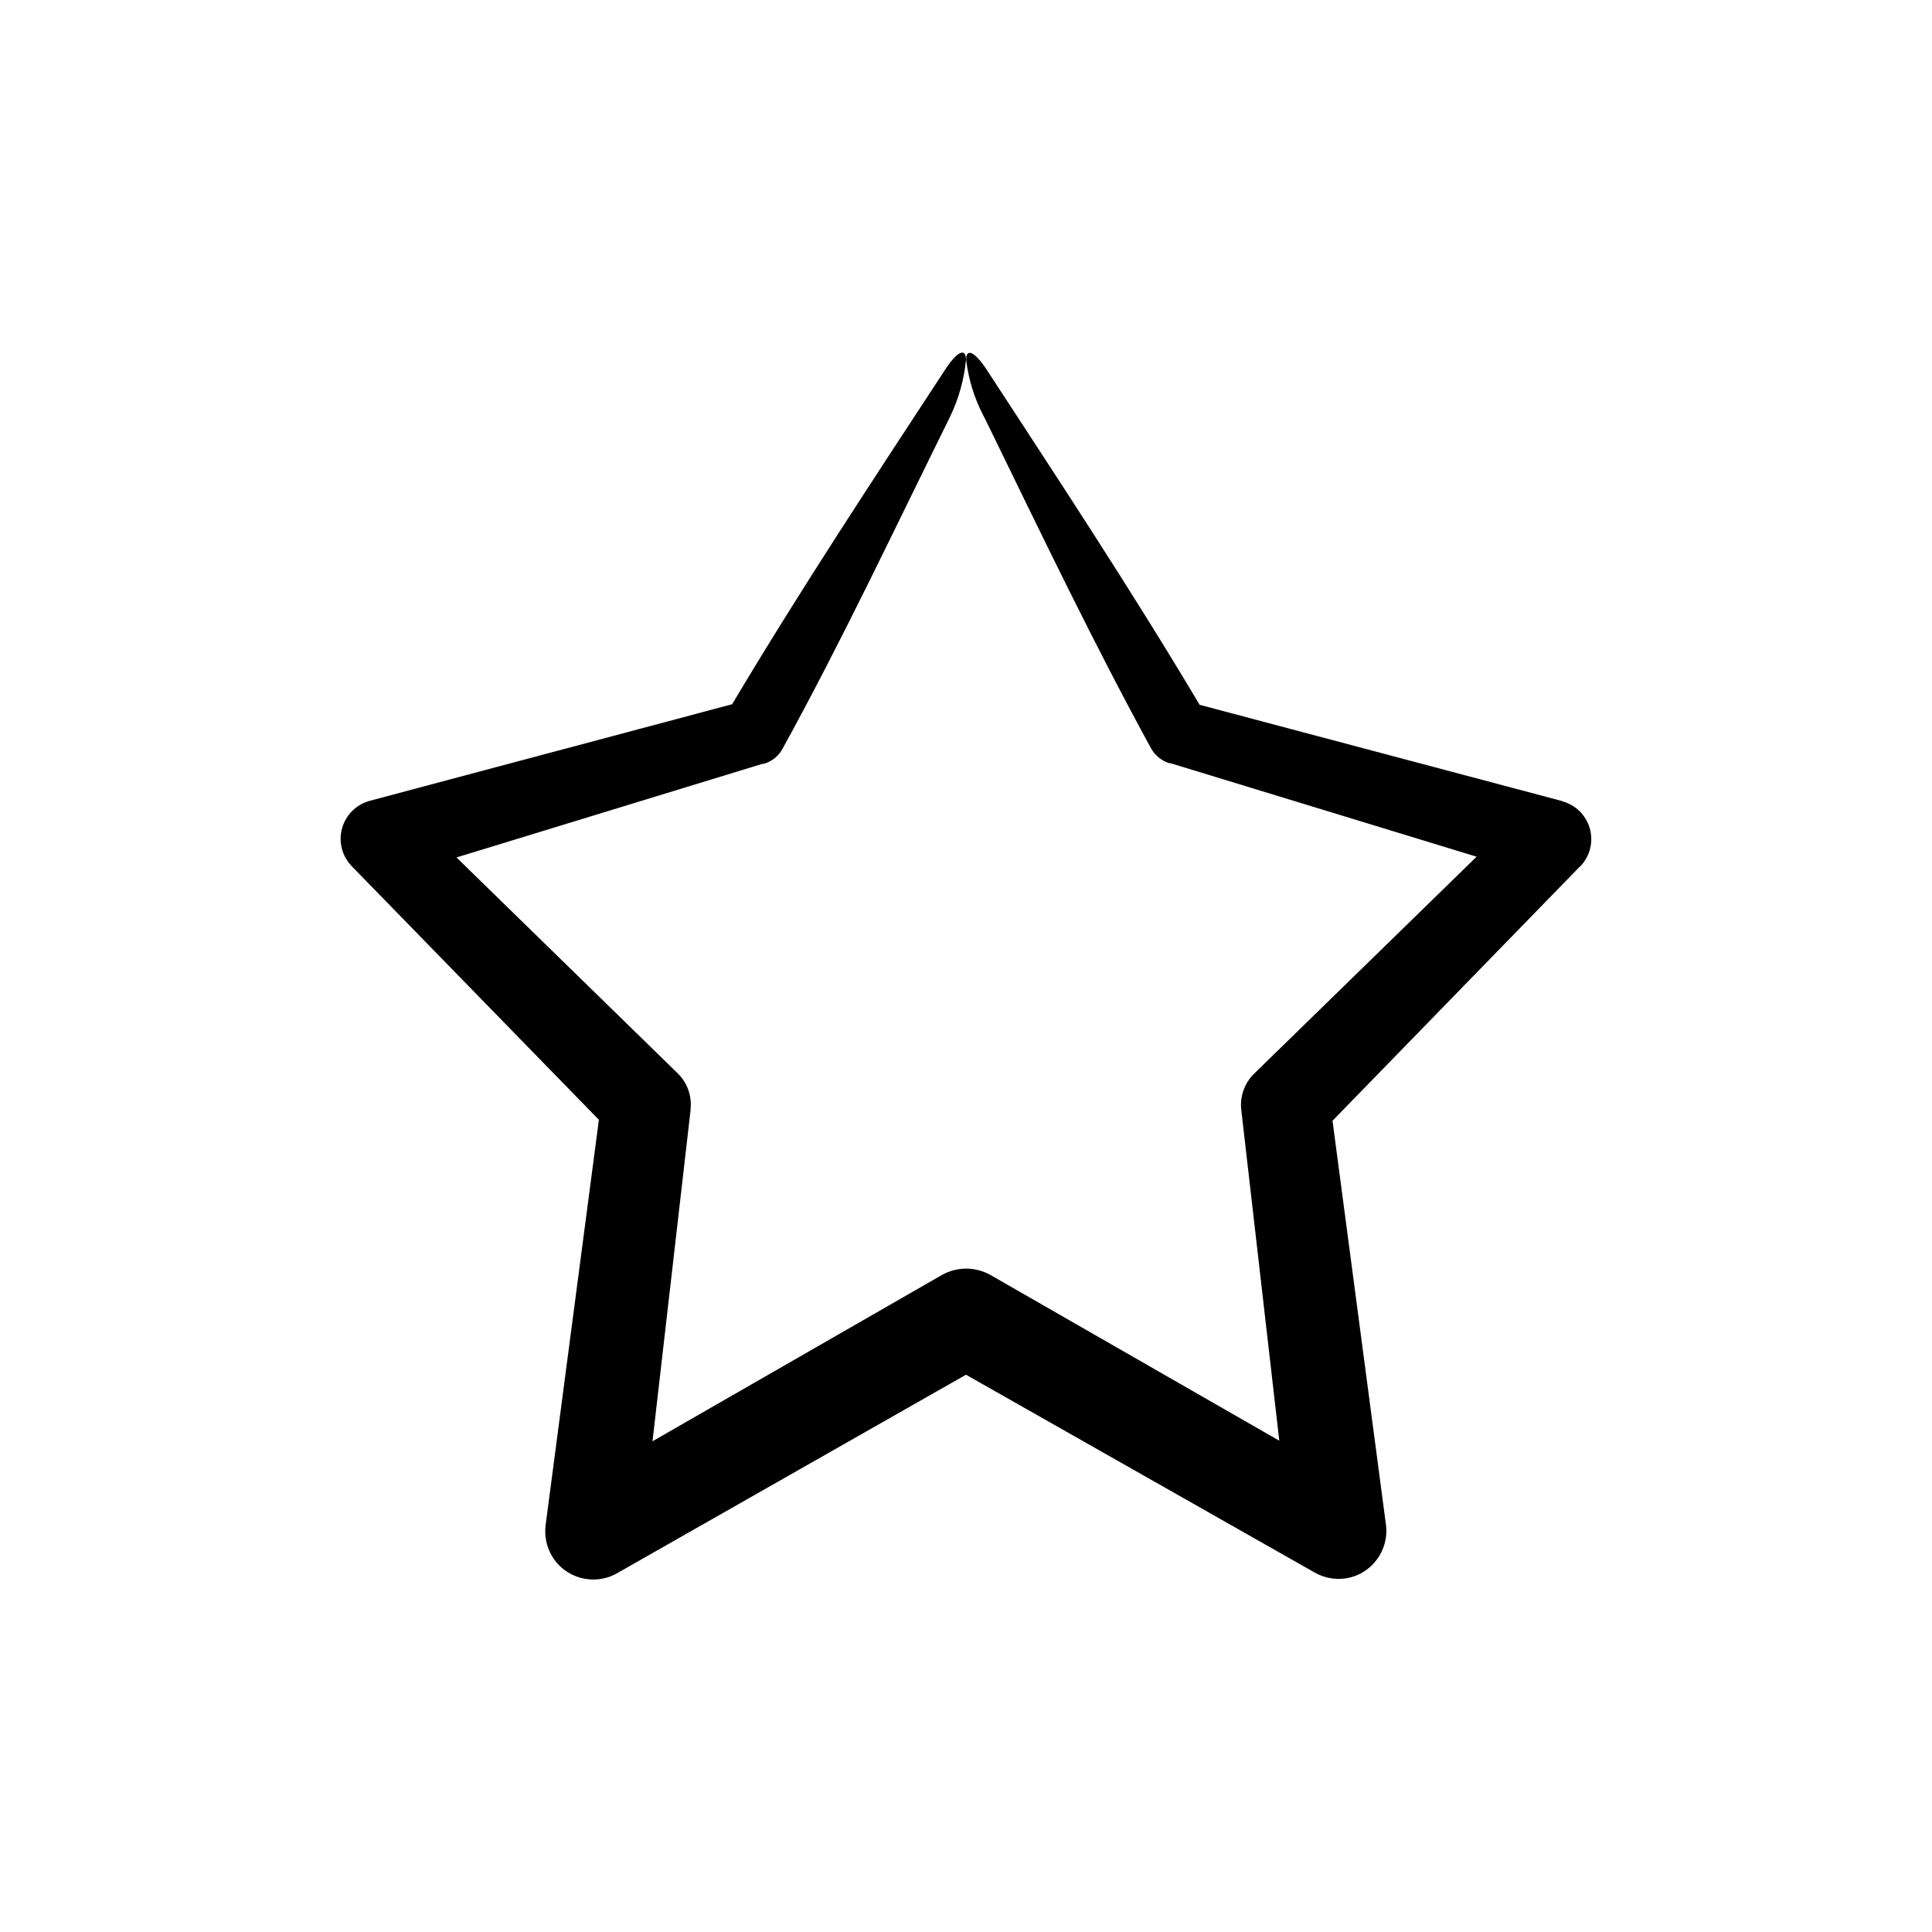
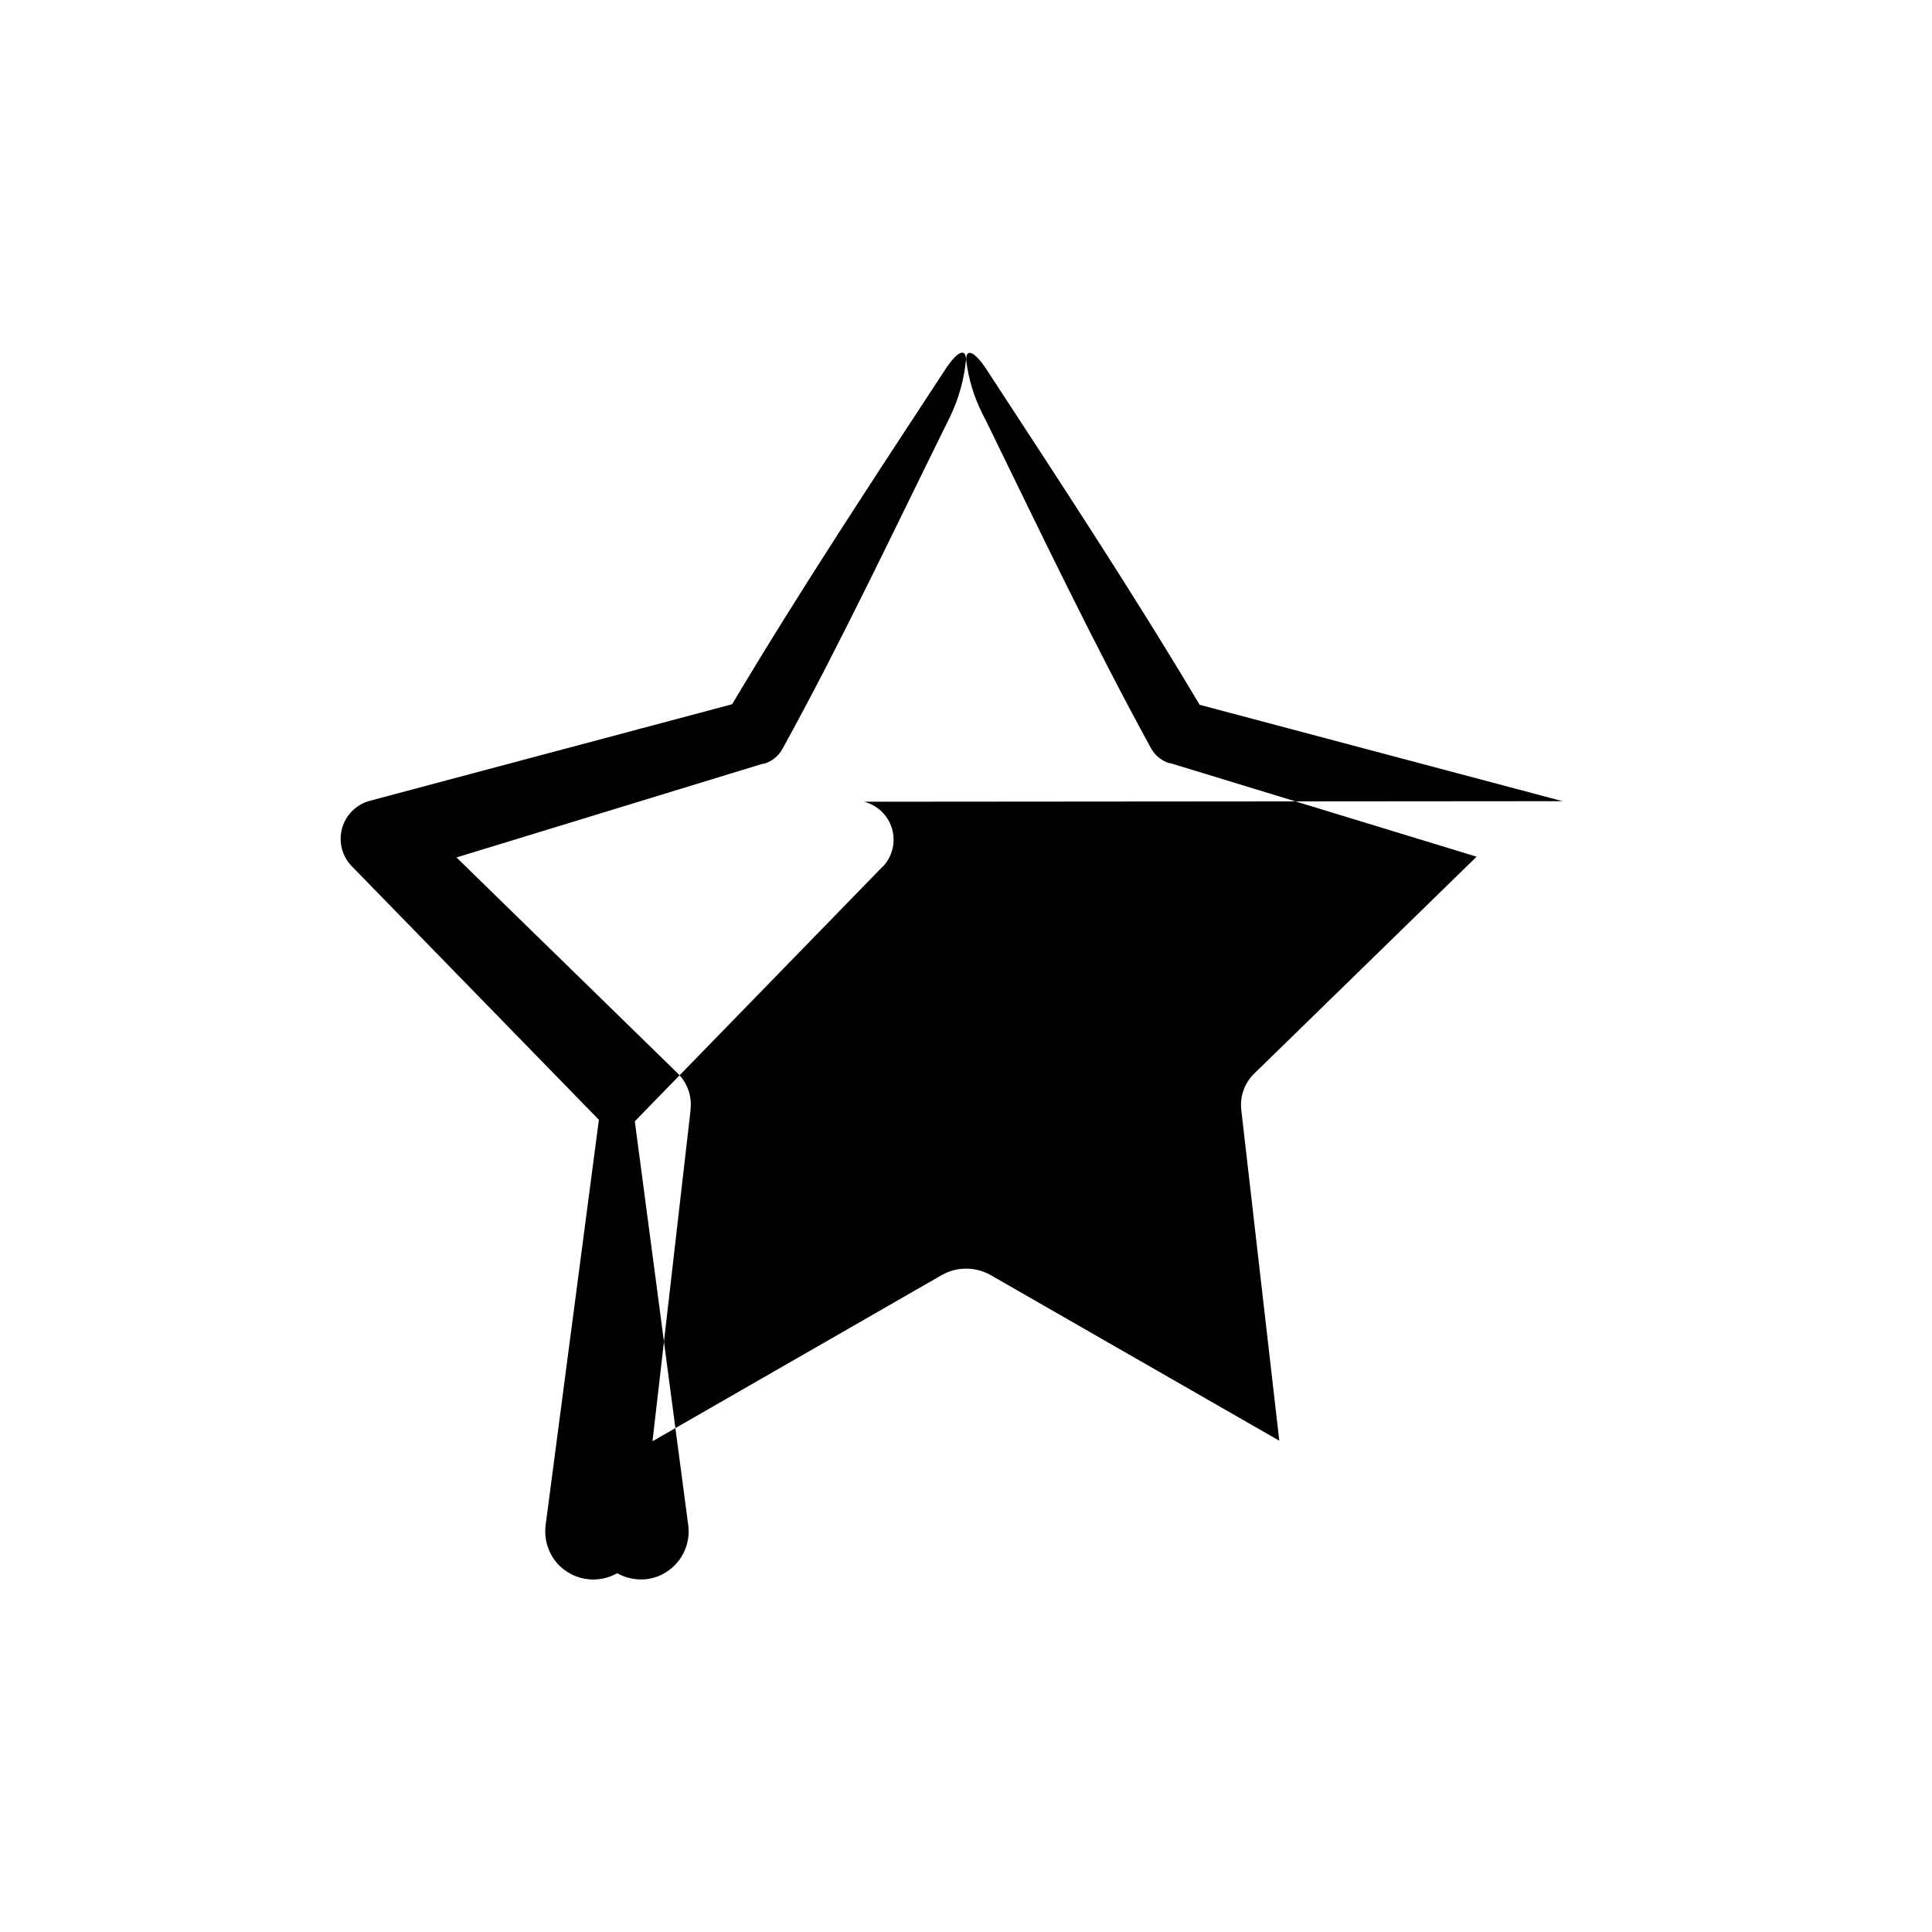
<svg xmlns="http://www.w3.org/2000/svg" fill="#000000" width="800px" height="800px" version="1.1" viewBox="144 144 512 512">
-   <path d="m558.09 356.32-96.176-25.543c-18.289-30.73-38.137-60.758-56.477-88.871-3.074-4.684-5.441-5.793-5.391-2.519 0.609 5.062 2.109 9.973 4.43 14.512l0.707 1.359c14.965 30.684 28.566 59.098 43.883 87.109 1.047 1.852 2.758 3.238 4.785 3.879h0.301l81.164 24.789-58.945 57.484c-2.555 2.492-3.82 6.023-3.426 9.57l10.078 87.715-76.48-43.883c-4.027-2.293-8.969-2.293-12.996 0l-76.629 44.031 10.078-87.664v-0.301h-0.004c0.41-3.547-0.855-7.086-3.426-9.57l-58.594-57.184 81.012-24.789h0.301l0.004 0.004c2.144-0.566 3.965-1.988 5.039-3.93 15.566-28.266 29.172-57.184 44.488-88.168h-0.004c2.258-4.703 3.676-9.77 4.184-14.965 0-3.324-2.316-2.266-5.391 2.367l-0.855 1.309c-18.137 27.711-37.734 57.332-55.723 87.562l-96.027 25.598c-3.57 0.957-6.367 3.731-7.352 7.297-0.984 3.562-0.008 7.379 2.566 10.031l65.496 67.207-14.109 107.36c-0.367 2.785 0.18 5.617 1.562 8.062 3.496 6.106 11.273 8.223 17.383 4.734l92.449-52.598 92.449 52.449c2.414 1.359 5.207 1.906 7.957 1.559 6.945-0.961 11.809-7.356 10.883-14.305l-14.156-107.01 65.496-67.309 0.301-0.25c2.496-2.684 3.394-6.484 2.359-10-1.031-3.516-3.844-6.227-7.398-7.133z" />
+   <path d="m558.09 356.32-96.176-25.543c-18.289-30.73-38.137-60.758-56.477-88.871-3.074-4.684-5.441-5.793-5.391-2.519 0.609 5.062 2.109 9.973 4.43 14.512l0.707 1.359c14.965 30.684 28.566 59.098 43.883 87.109 1.047 1.852 2.758 3.238 4.785 3.879h0.301l81.164 24.789-58.945 57.484c-2.555 2.492-3.82 6.023-3.426 9.57l10.078 87.715-76.48-43.883c-4.027-2.293-8.969-2.293-12.996 0l-76.629 44.031 10.078-87.664v-0.301h-0.004c0.41-3.547-0.855-7.086-3.426-9.57l-58.594-57.184 81.012-24.789h0.301l0.004 0.004c2.144-0.566 3.965-1.988 5.039-3.93 15.566-28.266 29.172-57.184 44.488-88.168h-0.004c2.258-4.703 3.676-9.77 4.184-14.965 0-3.324-2.316-2.266-5.391 2.367l-0.855 1.309c-18.137 27.711-37.734 57.332-55.723 87.562l-96.027 25.598c-3.57 0.957-6.367 3.731-7.352 7.297-0.984 3.562-0.008 7.379 2.566 10.031l65.496 67.207-14.109 107.36c-0.367 2.785 0.18 5.617 1.562 8.062 3.496 6.106 11.273 8.223 17.383 4.734c2.414 1.359 5.207 1.906 7.957 1.559 6.945-0.961 11.809-7.356 10.883-14.305l-14.156-107.01 65.496-67.309 0.301-0.25c2.496-2.684 3.394-6.484 2.359-10-1.031-3.516-3.844-6.227-7.398-7.133z" />
</svg>